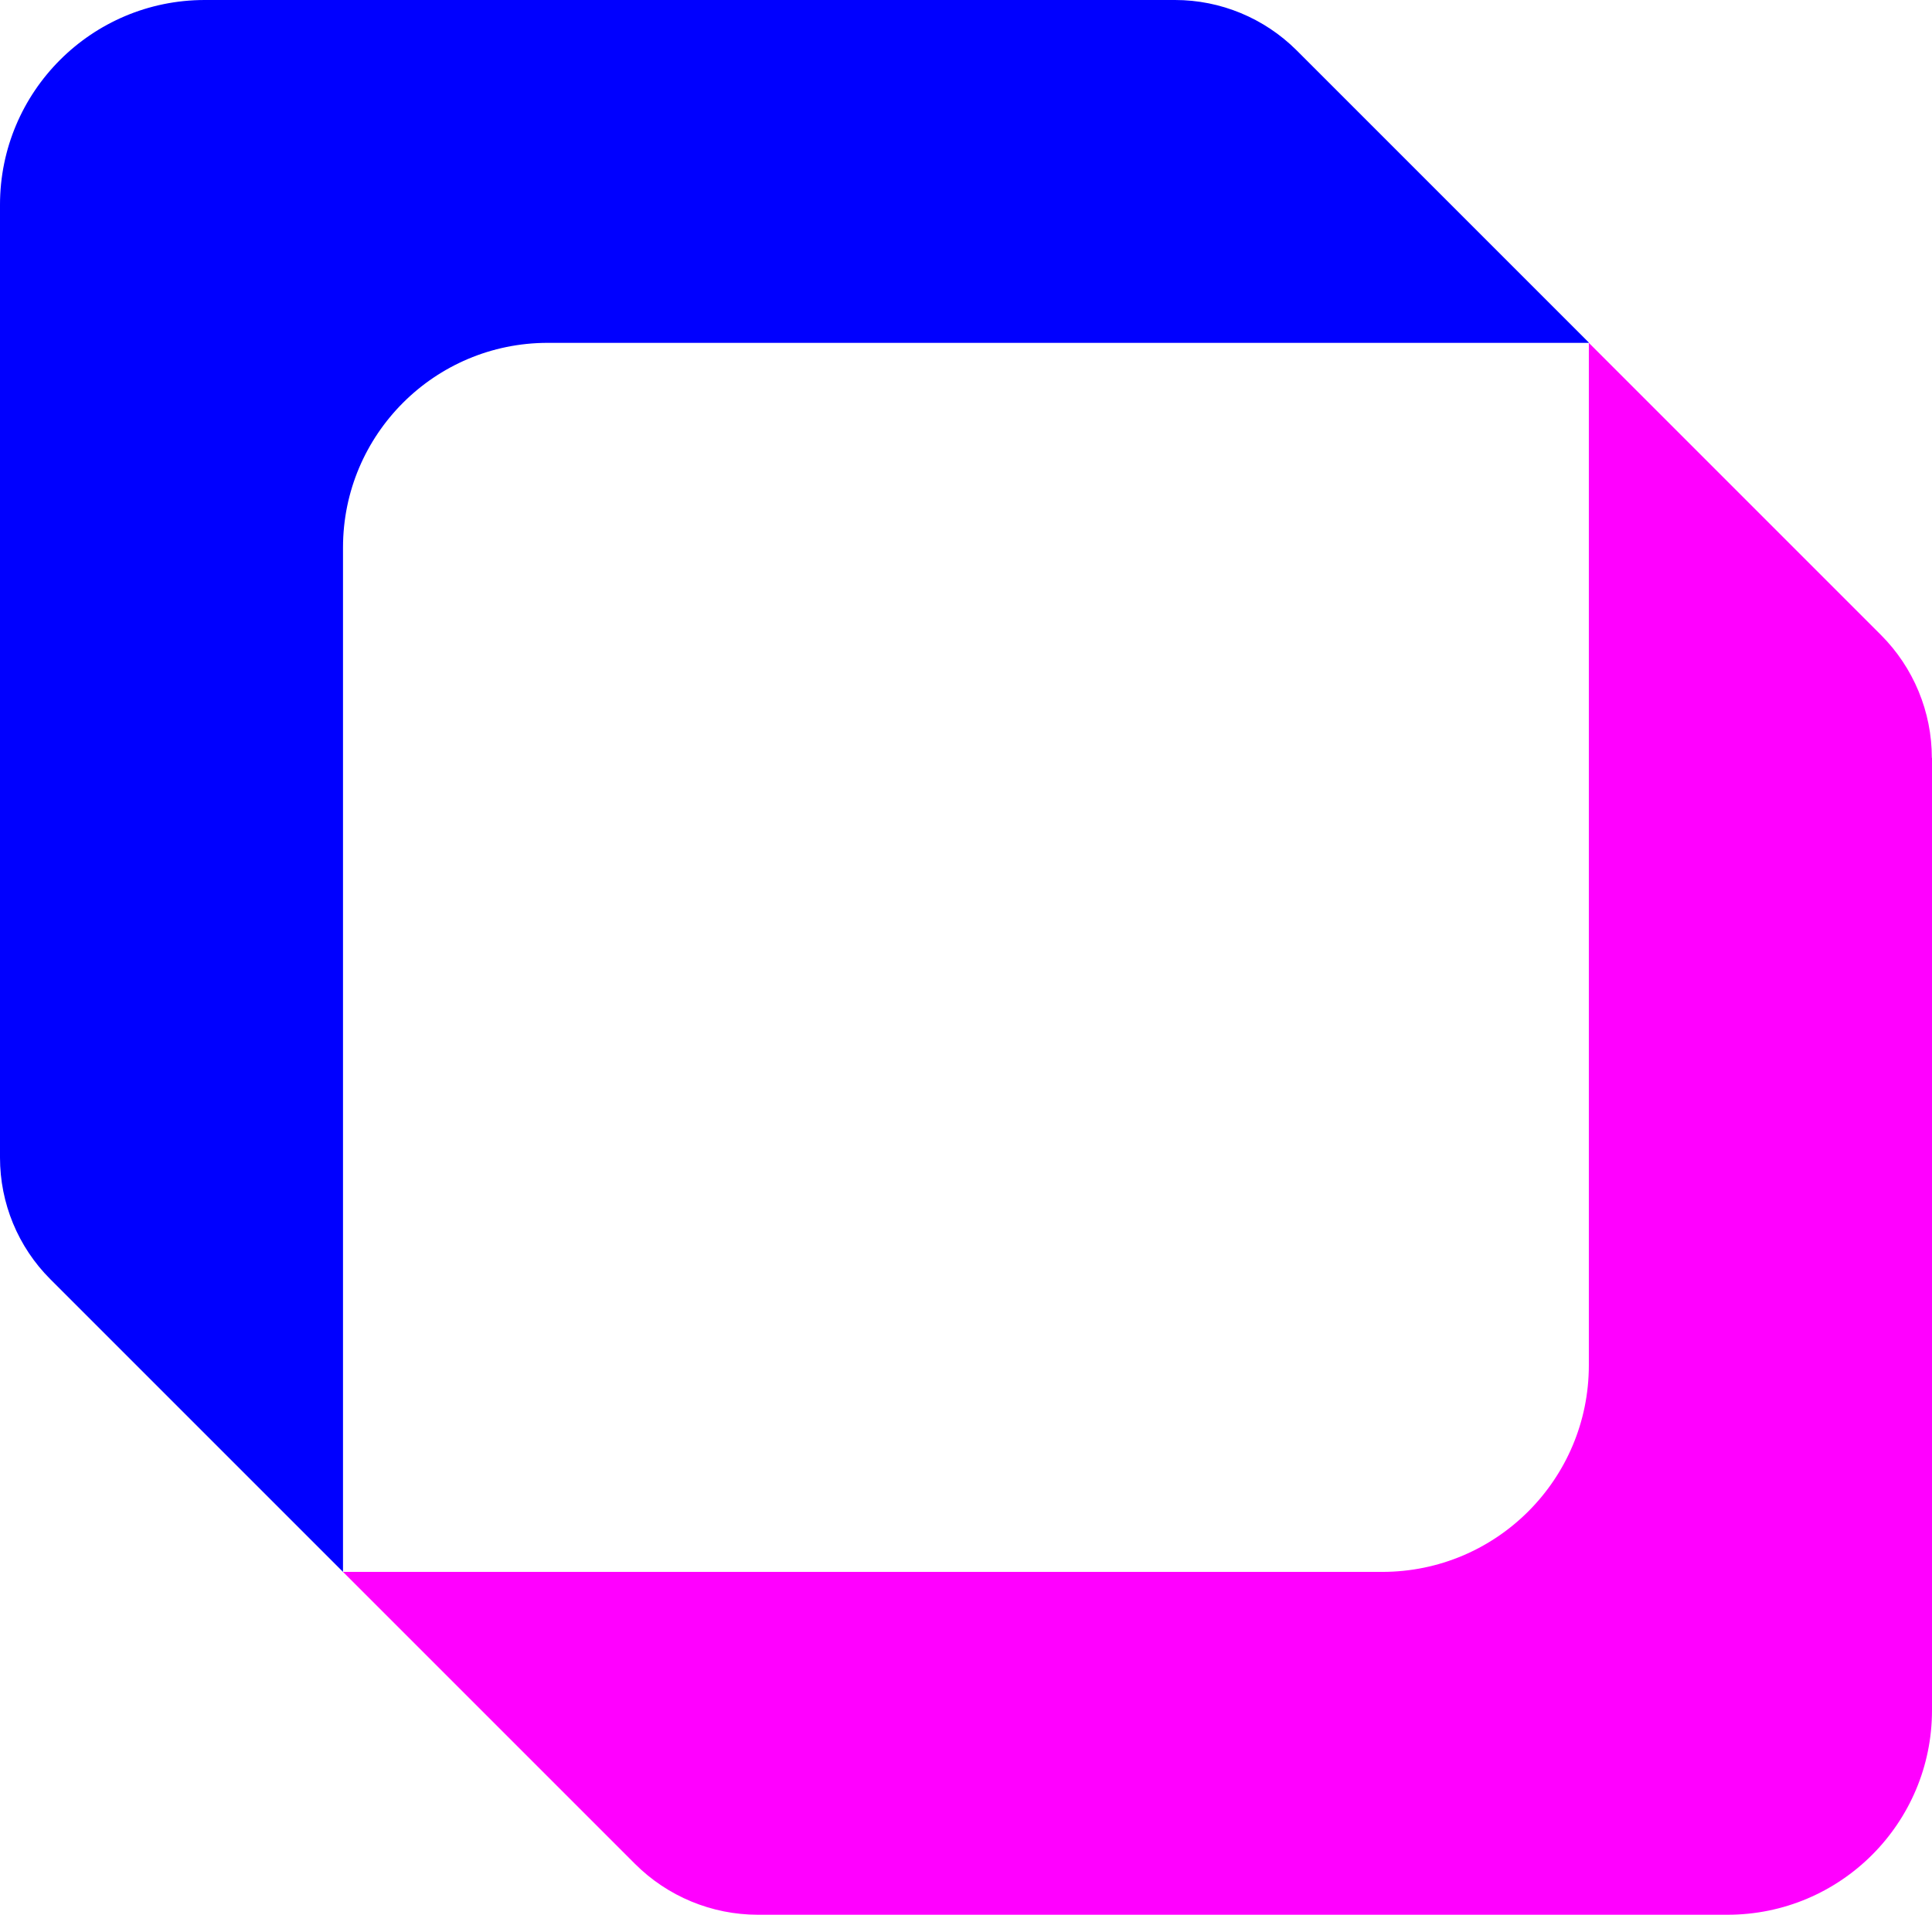
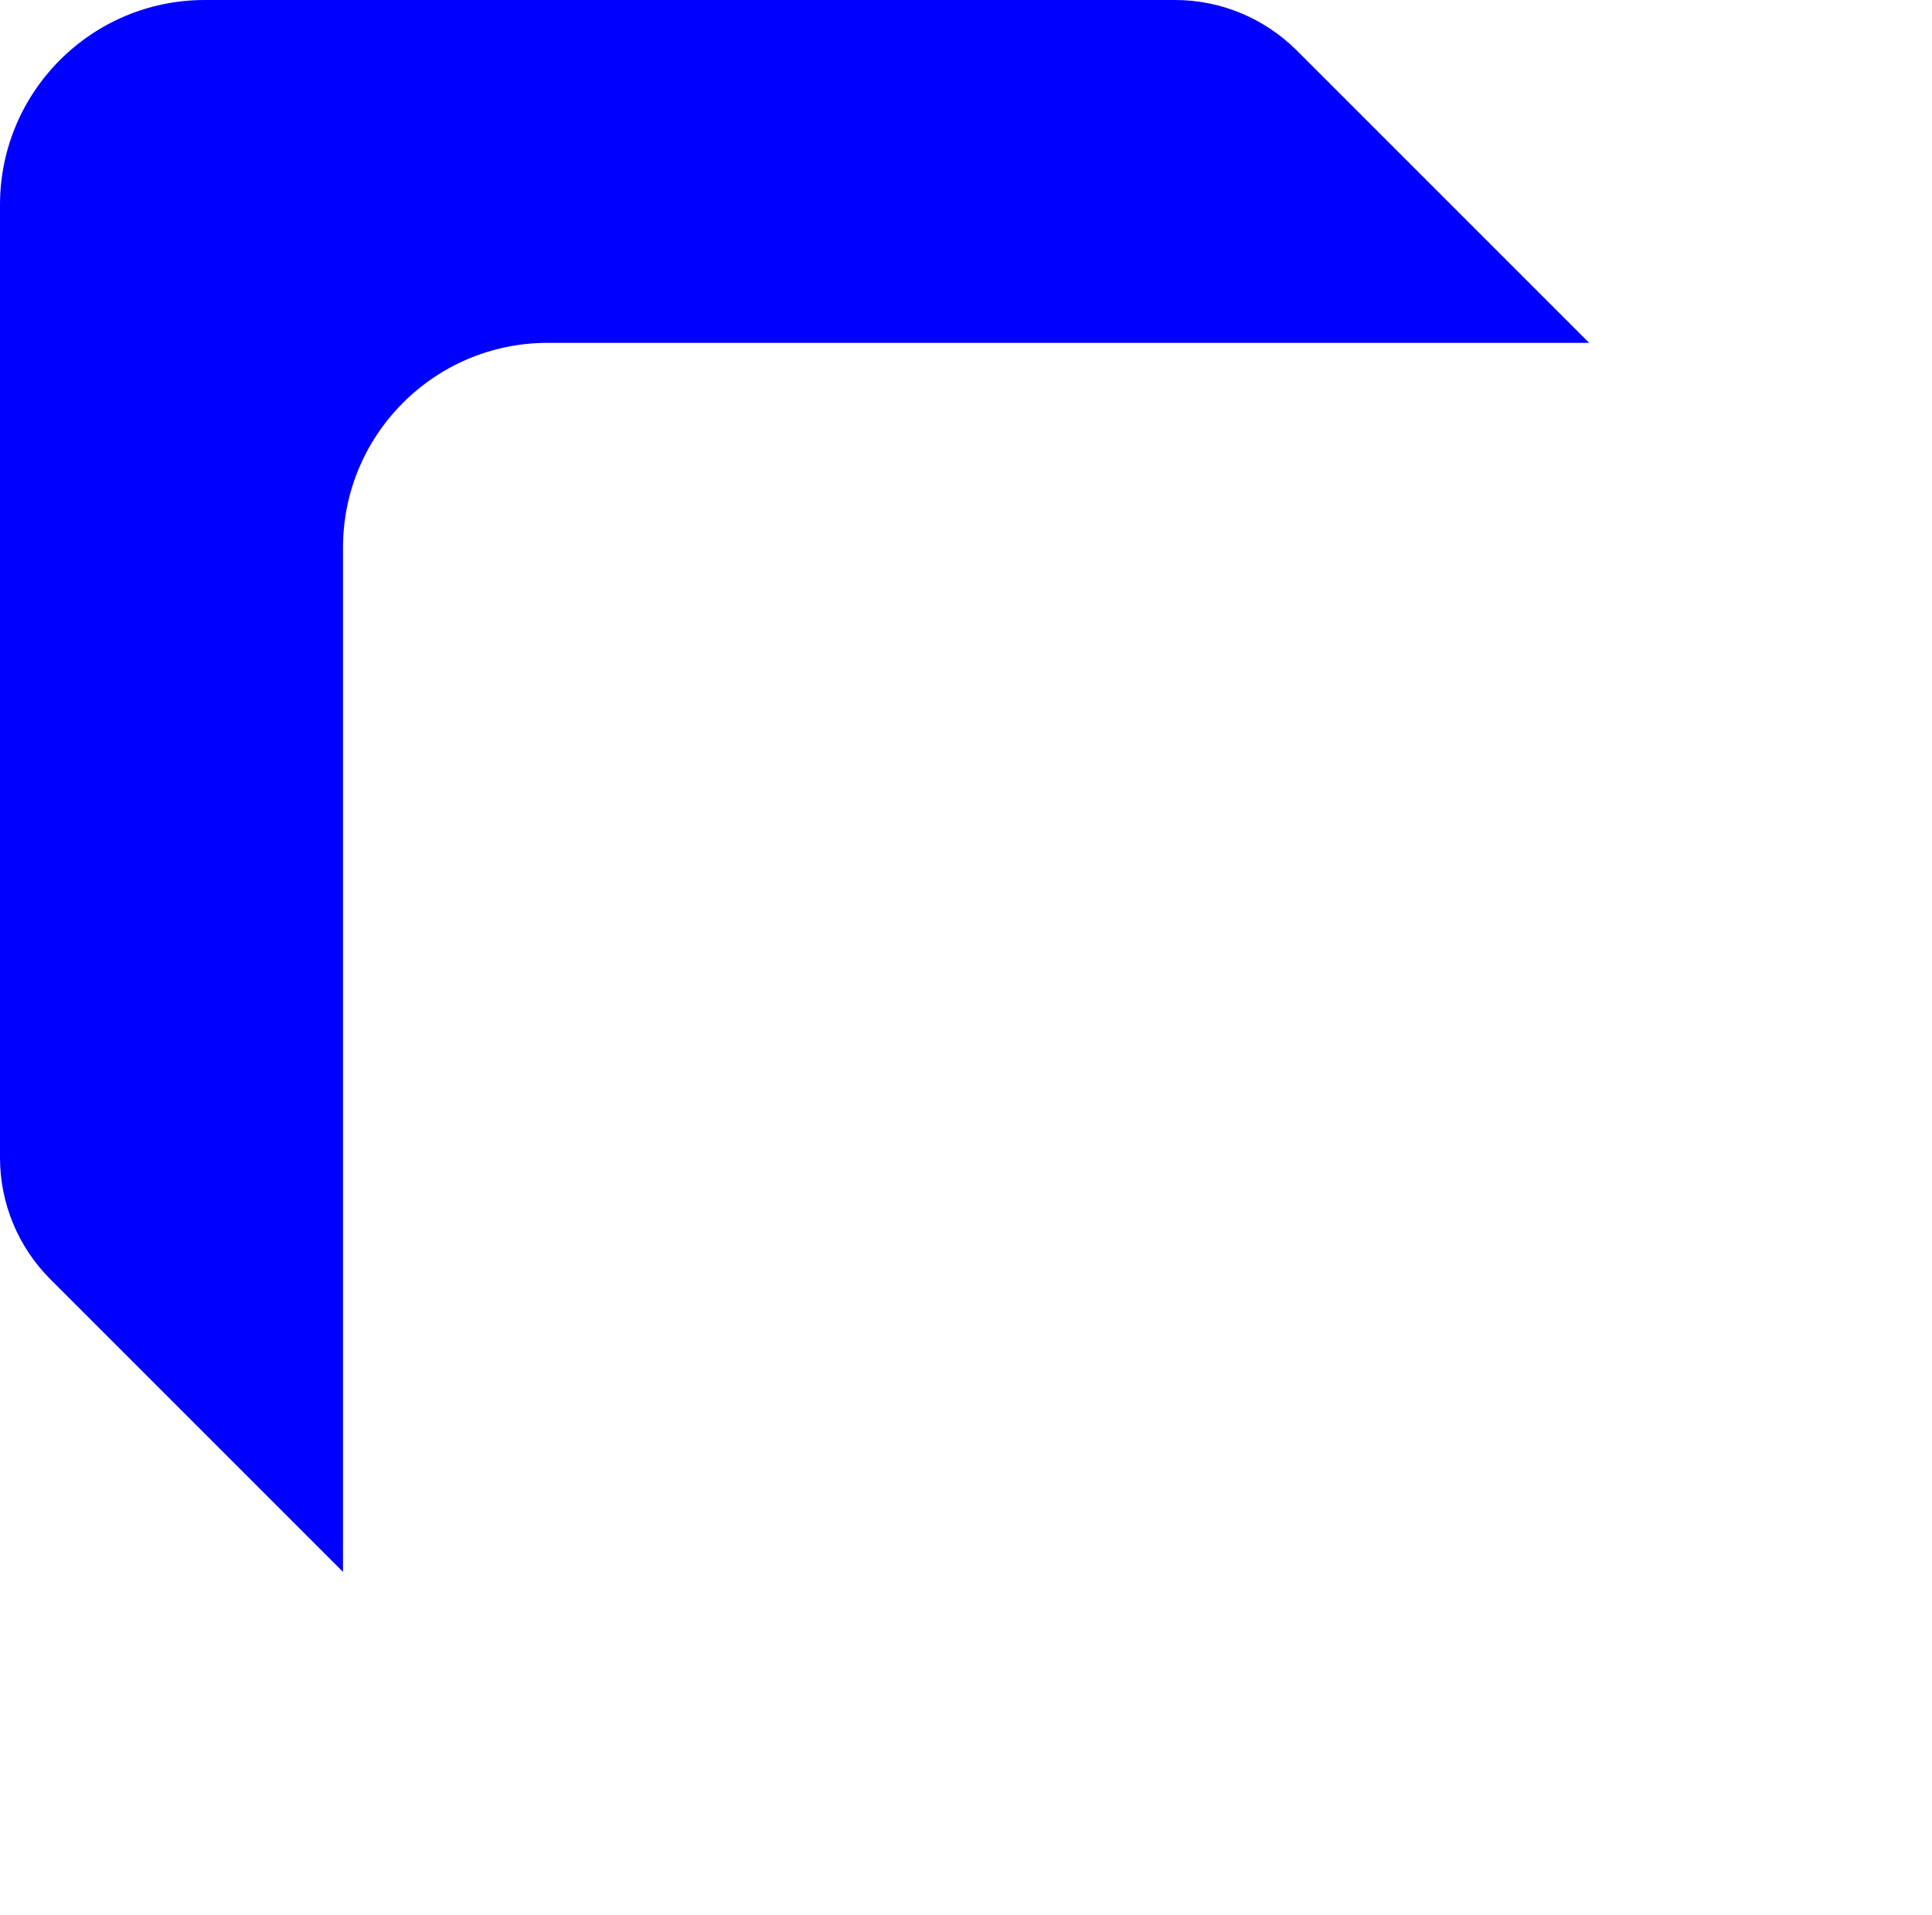
<svg xmlns="http://www.w3.org/2000/svg" id="Layer_1" viewBox="0 0 128.76 127.61">
  <defs>
    <style>.cls-1{fill:blue;}.cls-2{fill:#f0f;}</style>
  </defs>
-   <path class="cls-2" d="M128.76,50.51v63.47c0,7.53-6.1,13.63-13.63,13.63H50.51c-3.07,0-6.02-1.22-8.19-3.39l-19.46-19.46H92.12c7.61,0,13.77-6.17,13.77-13.77V22.85l19.47,19.47c2.17,2.17,3.39,5.12,3.39,8.19Z" />
  <path class="cls-1" d="M0,77.16V13.65C0,6.11,6.11,0,13.65,0H78.31c3.04,0,5.95,1.21,8.1,3.35l19.5,19.5H36.5c-7.53,0-13.64,6.11-13.64,13.64V104.76L3.35,85.25c-2.15-2.15-3.35-5.06-3.35-8.1Z" />
</svg>